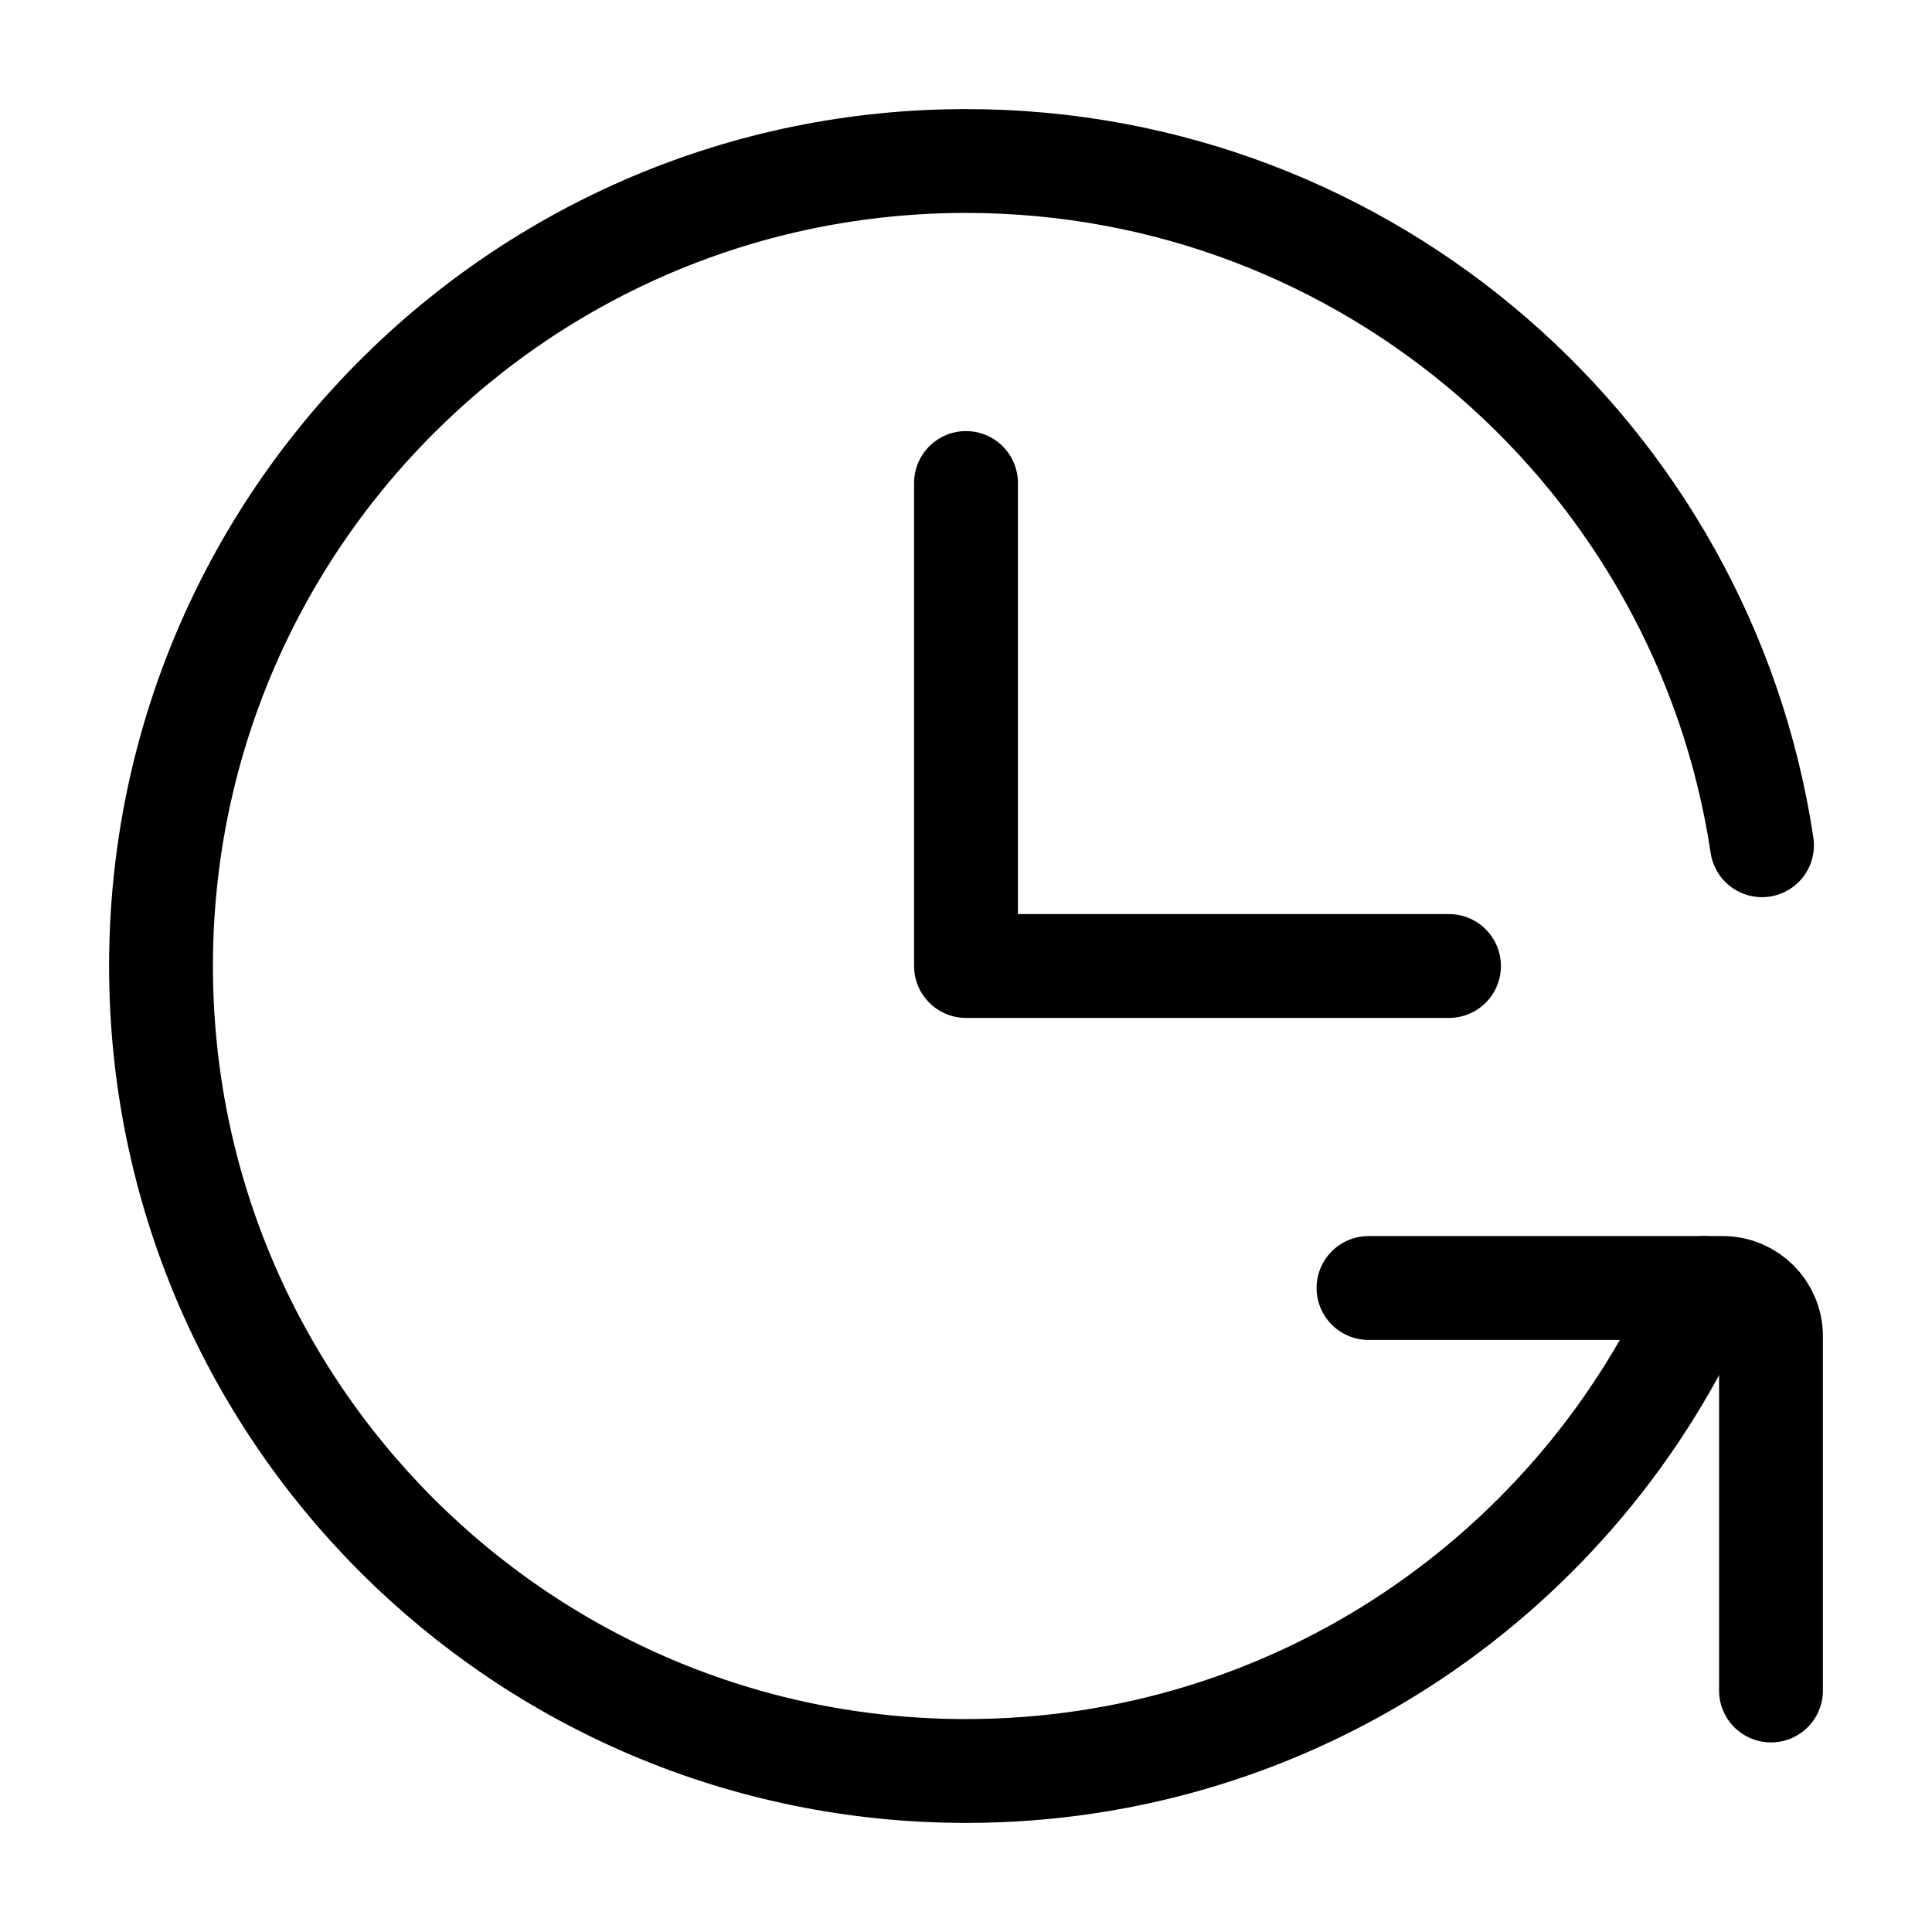
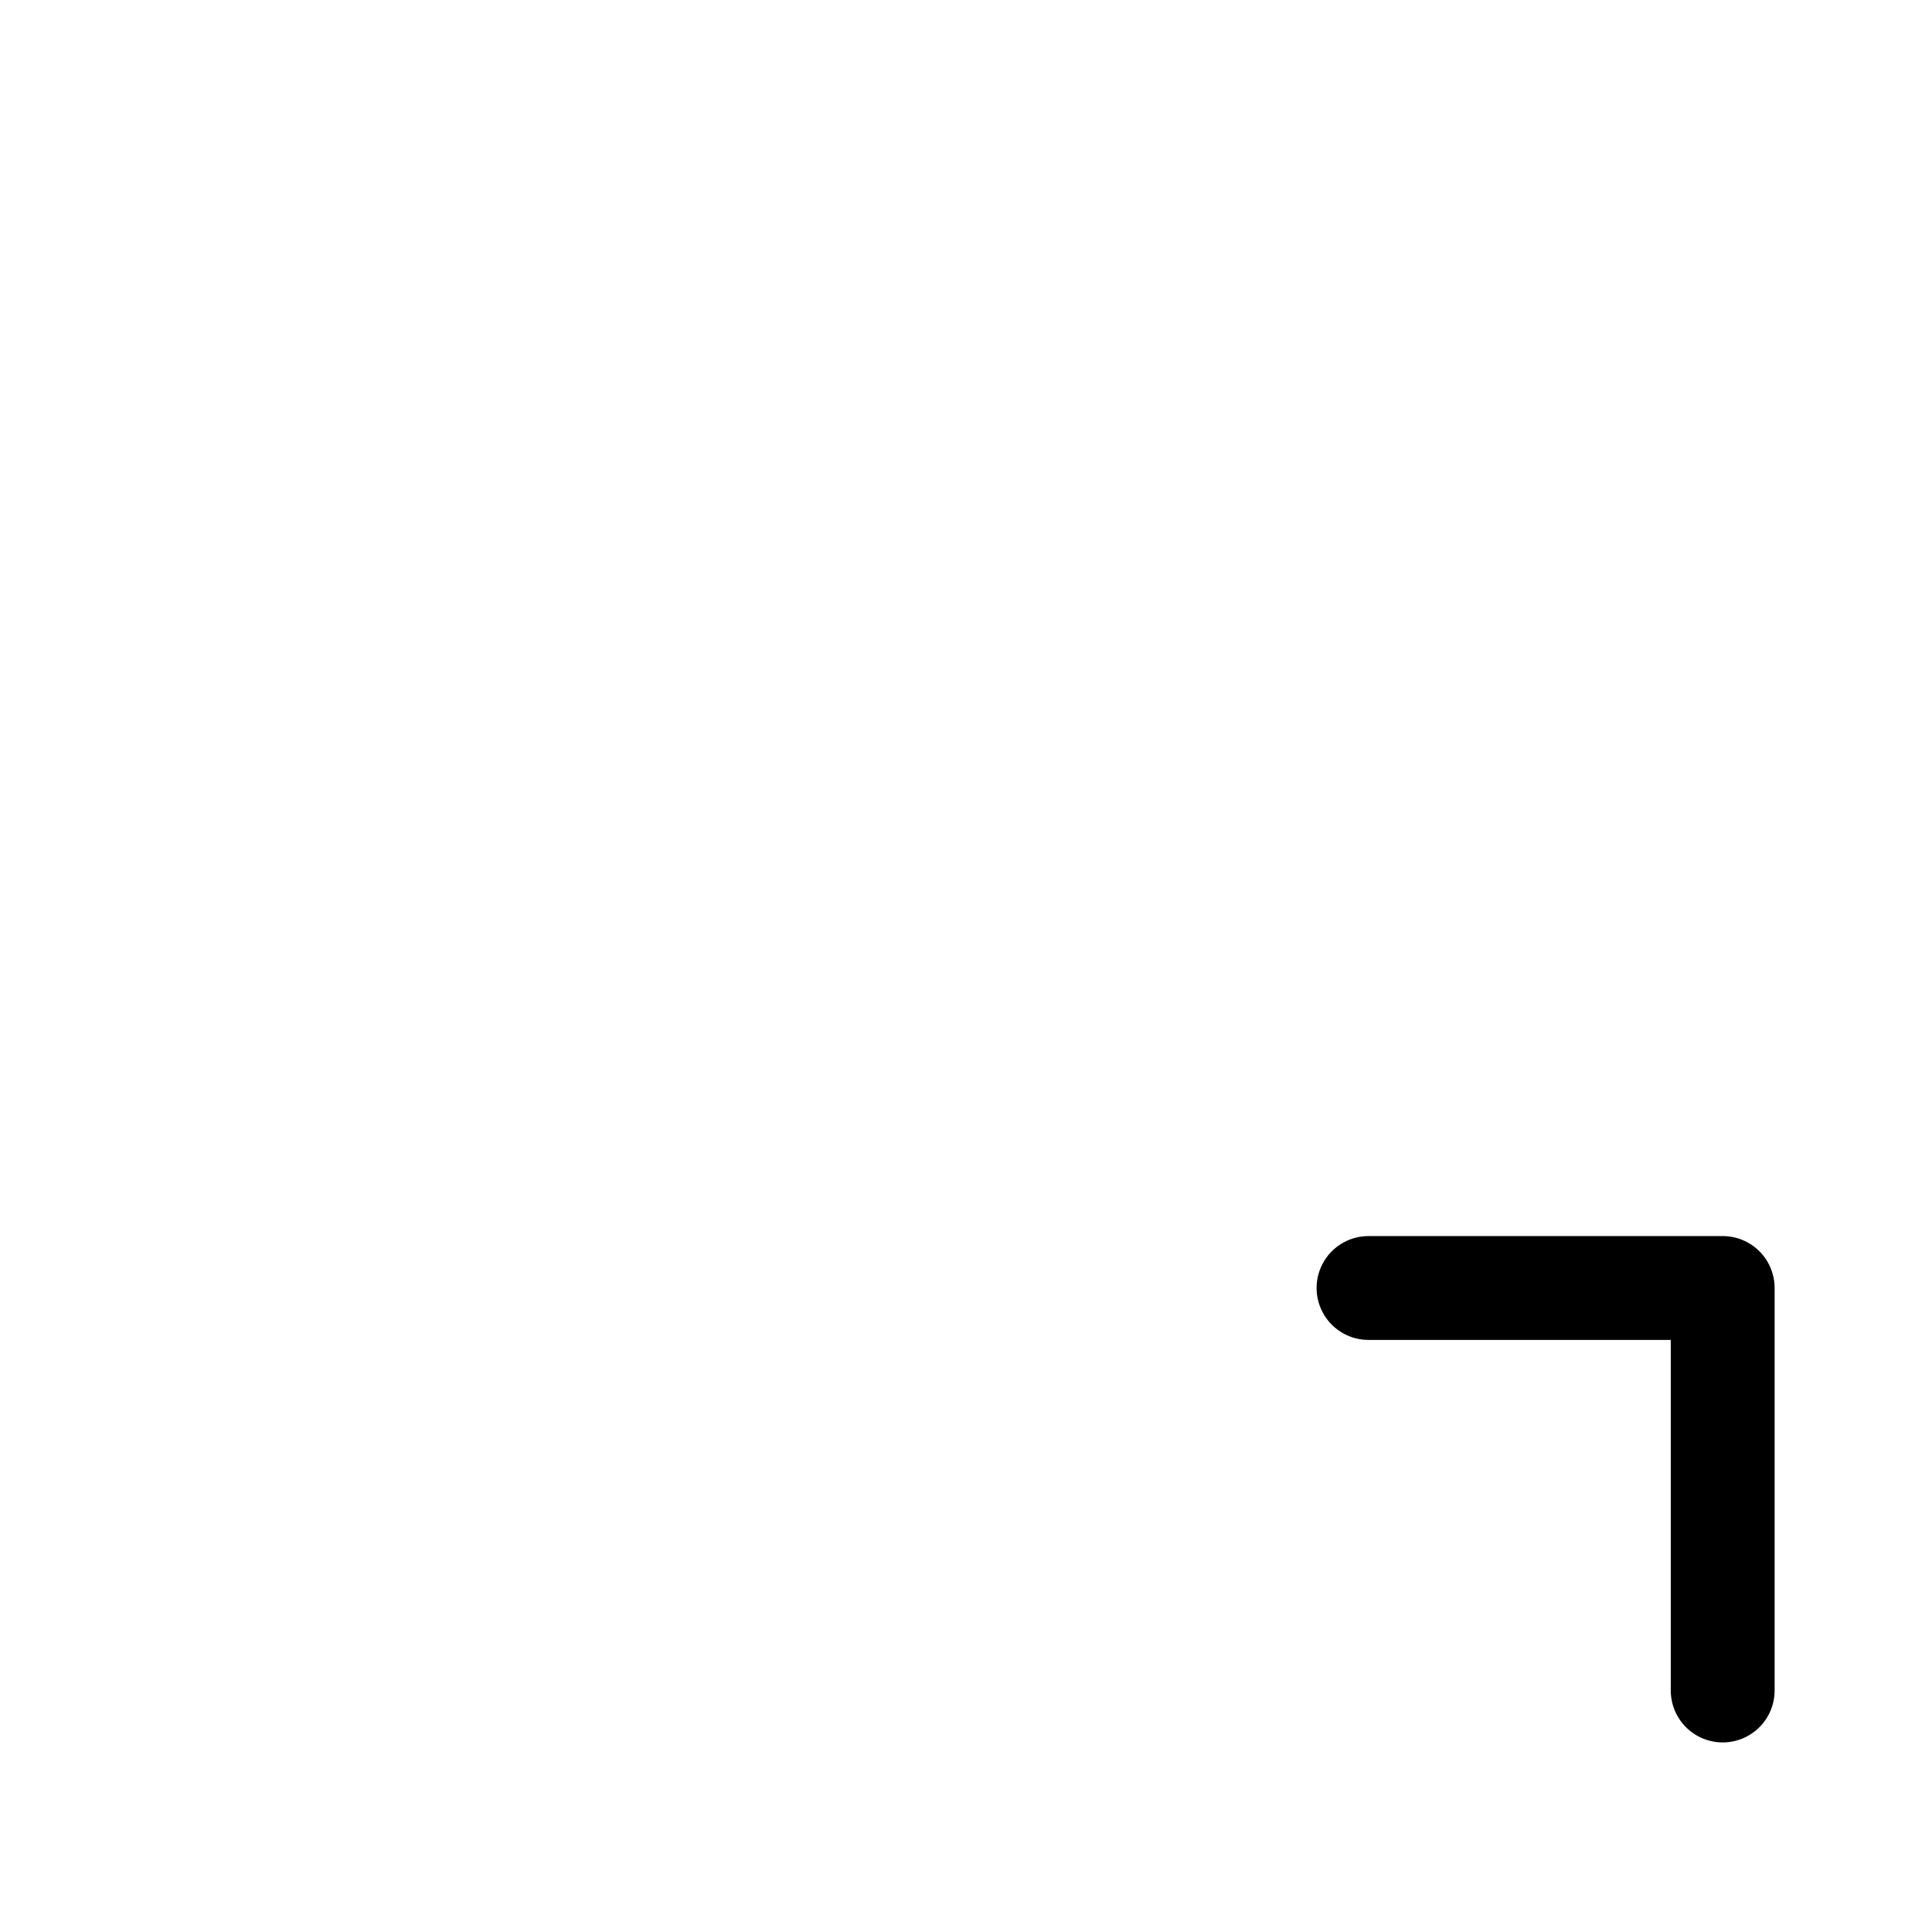
<svg xmlns="http://www.w3.org/2000/svg" width="80" height="80" viewBox="0 0 80 80" fill="none">
-   <path d="M40 20V40H60" stroke="black" stroke-width="4.3" stroke-linecap="round" stroke-linejoin="round" />
-   <path d="M72.961 35C70.548 18.962 56.71 6.667 40 6.667C21.591 6.667 6.667 21.59 6.667 40C6.667 58.409 21.591 73.333 40 73.333C53.669 73.333 65.416 65.106 70.56 53.333" stroke="black" stroke-width="4.3" stroke-linecap="round" stroke-linejoin="round" />
-   <path d="M56.667 53.333H71.333C72.438 53.333 73.333 54.229 73.333 55.333V70" stroke="black" stroke-width="4.3" stroke-linecap="round" stroke-linejoin="round" />
+   <path d="M56.667 53.333H71.333V70" stroke="black" stroke-width="4.3" stroke-linecap="round" stroke-linejoin="round" />
</svg>